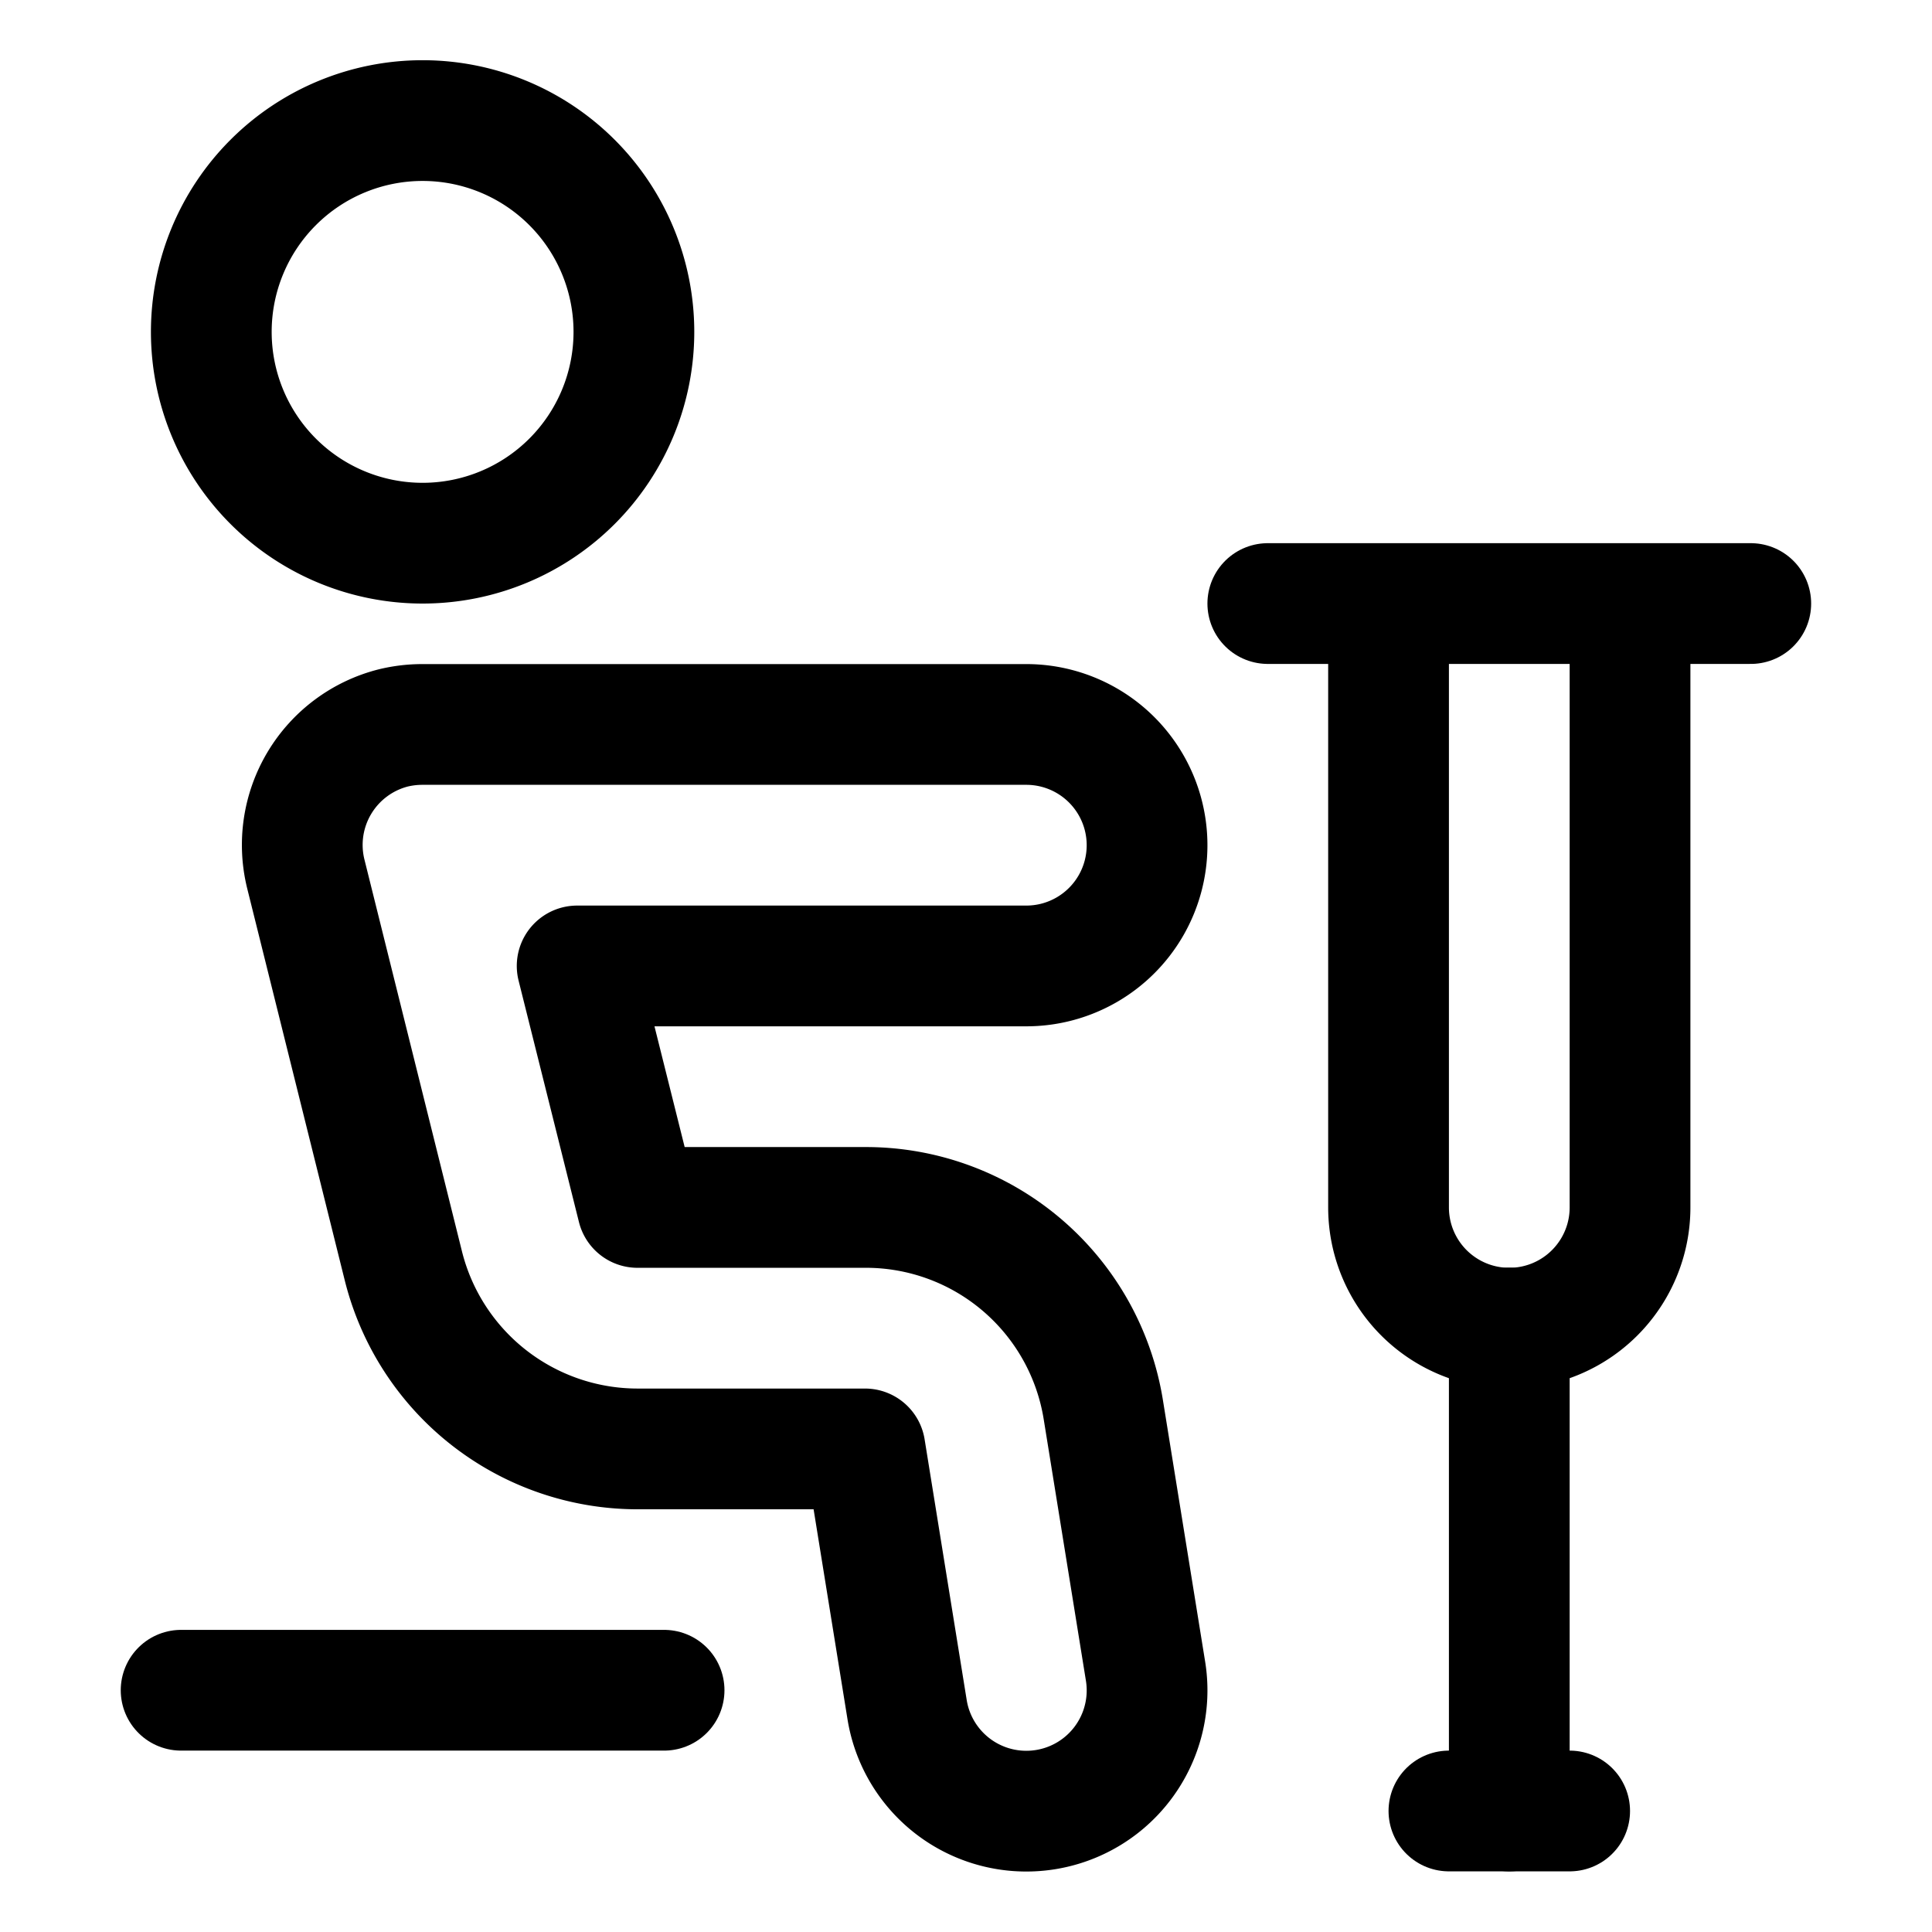
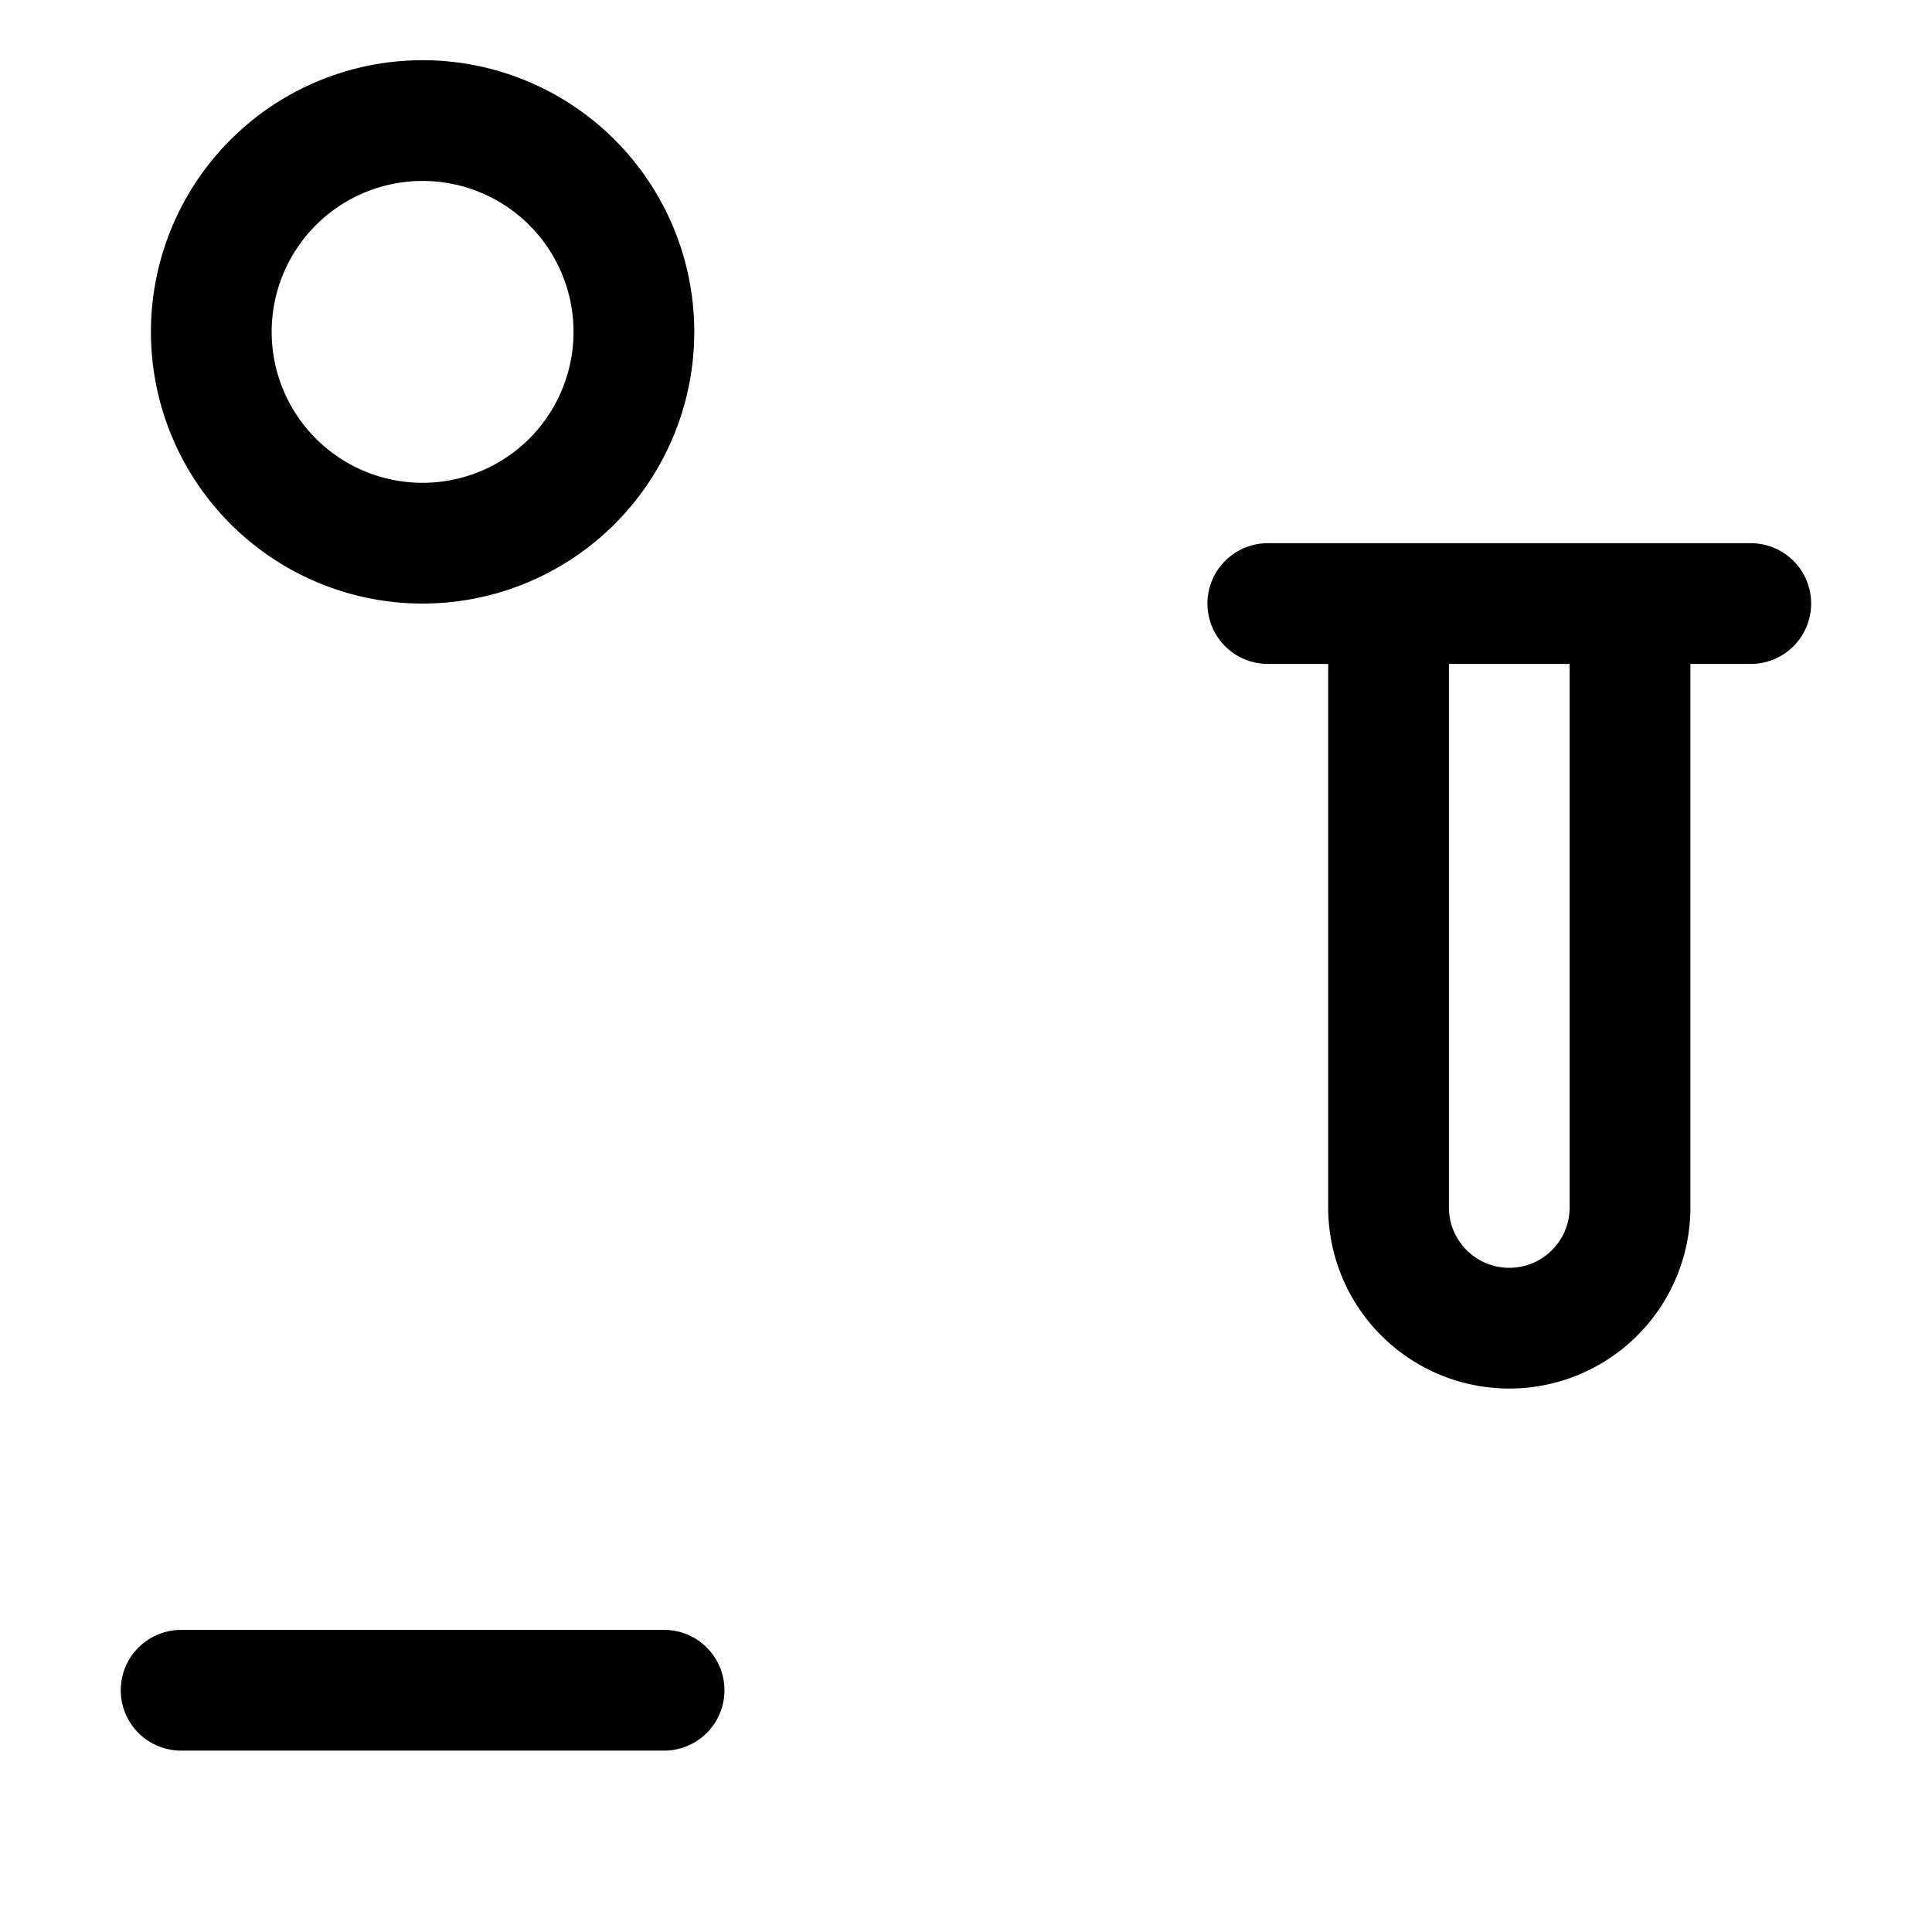
<svg xmlns="http://www.w3.org/2000/svg" viewBox="0 0 140 140" height="140" width="140">
  <g transform="matrix(5.833,0,0,5.833,0,0)">
    <path d="M2.625 4.123 A2.625 2.625 0 1 0 7.875 4.123 A2.625 2.625 0 1 0 2.625 4.123 Z" fill="none" stroke="#000" stroke-linecap="round" stroke-linejoin="round" stroke-width="1.5" />
    <path d="M2.25 20.998L8.25 20.998" fill="none" stroke="#000" stroke-linecap="round" stroke-linejoin="round" stroke-width="1.5" />
-     <path d="M7.92,15h2.826a2.987,2.987,0,0,1,2.962,2.522l.523,3.239a1.5,1.5,0,0,1-2.962.478L10.746,18H7.922a3,3,0,0,1-2.911-2.274L3.8,10.861A1.5,1.5,0,0,1,4.886,9.043,1.528,1.528,0,0,1,5.25,9V9h7.5a1.5,1.5,0,0,1,0,3H7.17Z" fill="none" stroke="#000" stroke-linecap="round" stroke-linejoin="round" stroke-width="1.5" />
    <path d="M15.75 7.498L21.75 7.498" fill="none" stroke="#000" stroke-linecap="round" stroke-linejoin="round" stroke-width="1.5" />
    <path d="M20.25,7.5V15a1.5,1.5,0,0,1-3,0V7.5" fill="none" stroke="#000" stroke-linecap="round" stroke-linejoin="round" stroke-width="1.5" />
-     <path d="M18.75 16.498L18.75 22.498" fill="none" stroke="#000" stroke-linecap="round" stroke-linejoin="round" stroke-width="1.5" />
-     <path d="M18 22.498L19.5 22.498" fill="none" stroke="#000" stroke-linecap="round" stroke-linejoin="round" stroke-width="1.5" />
  </g>
</svg>